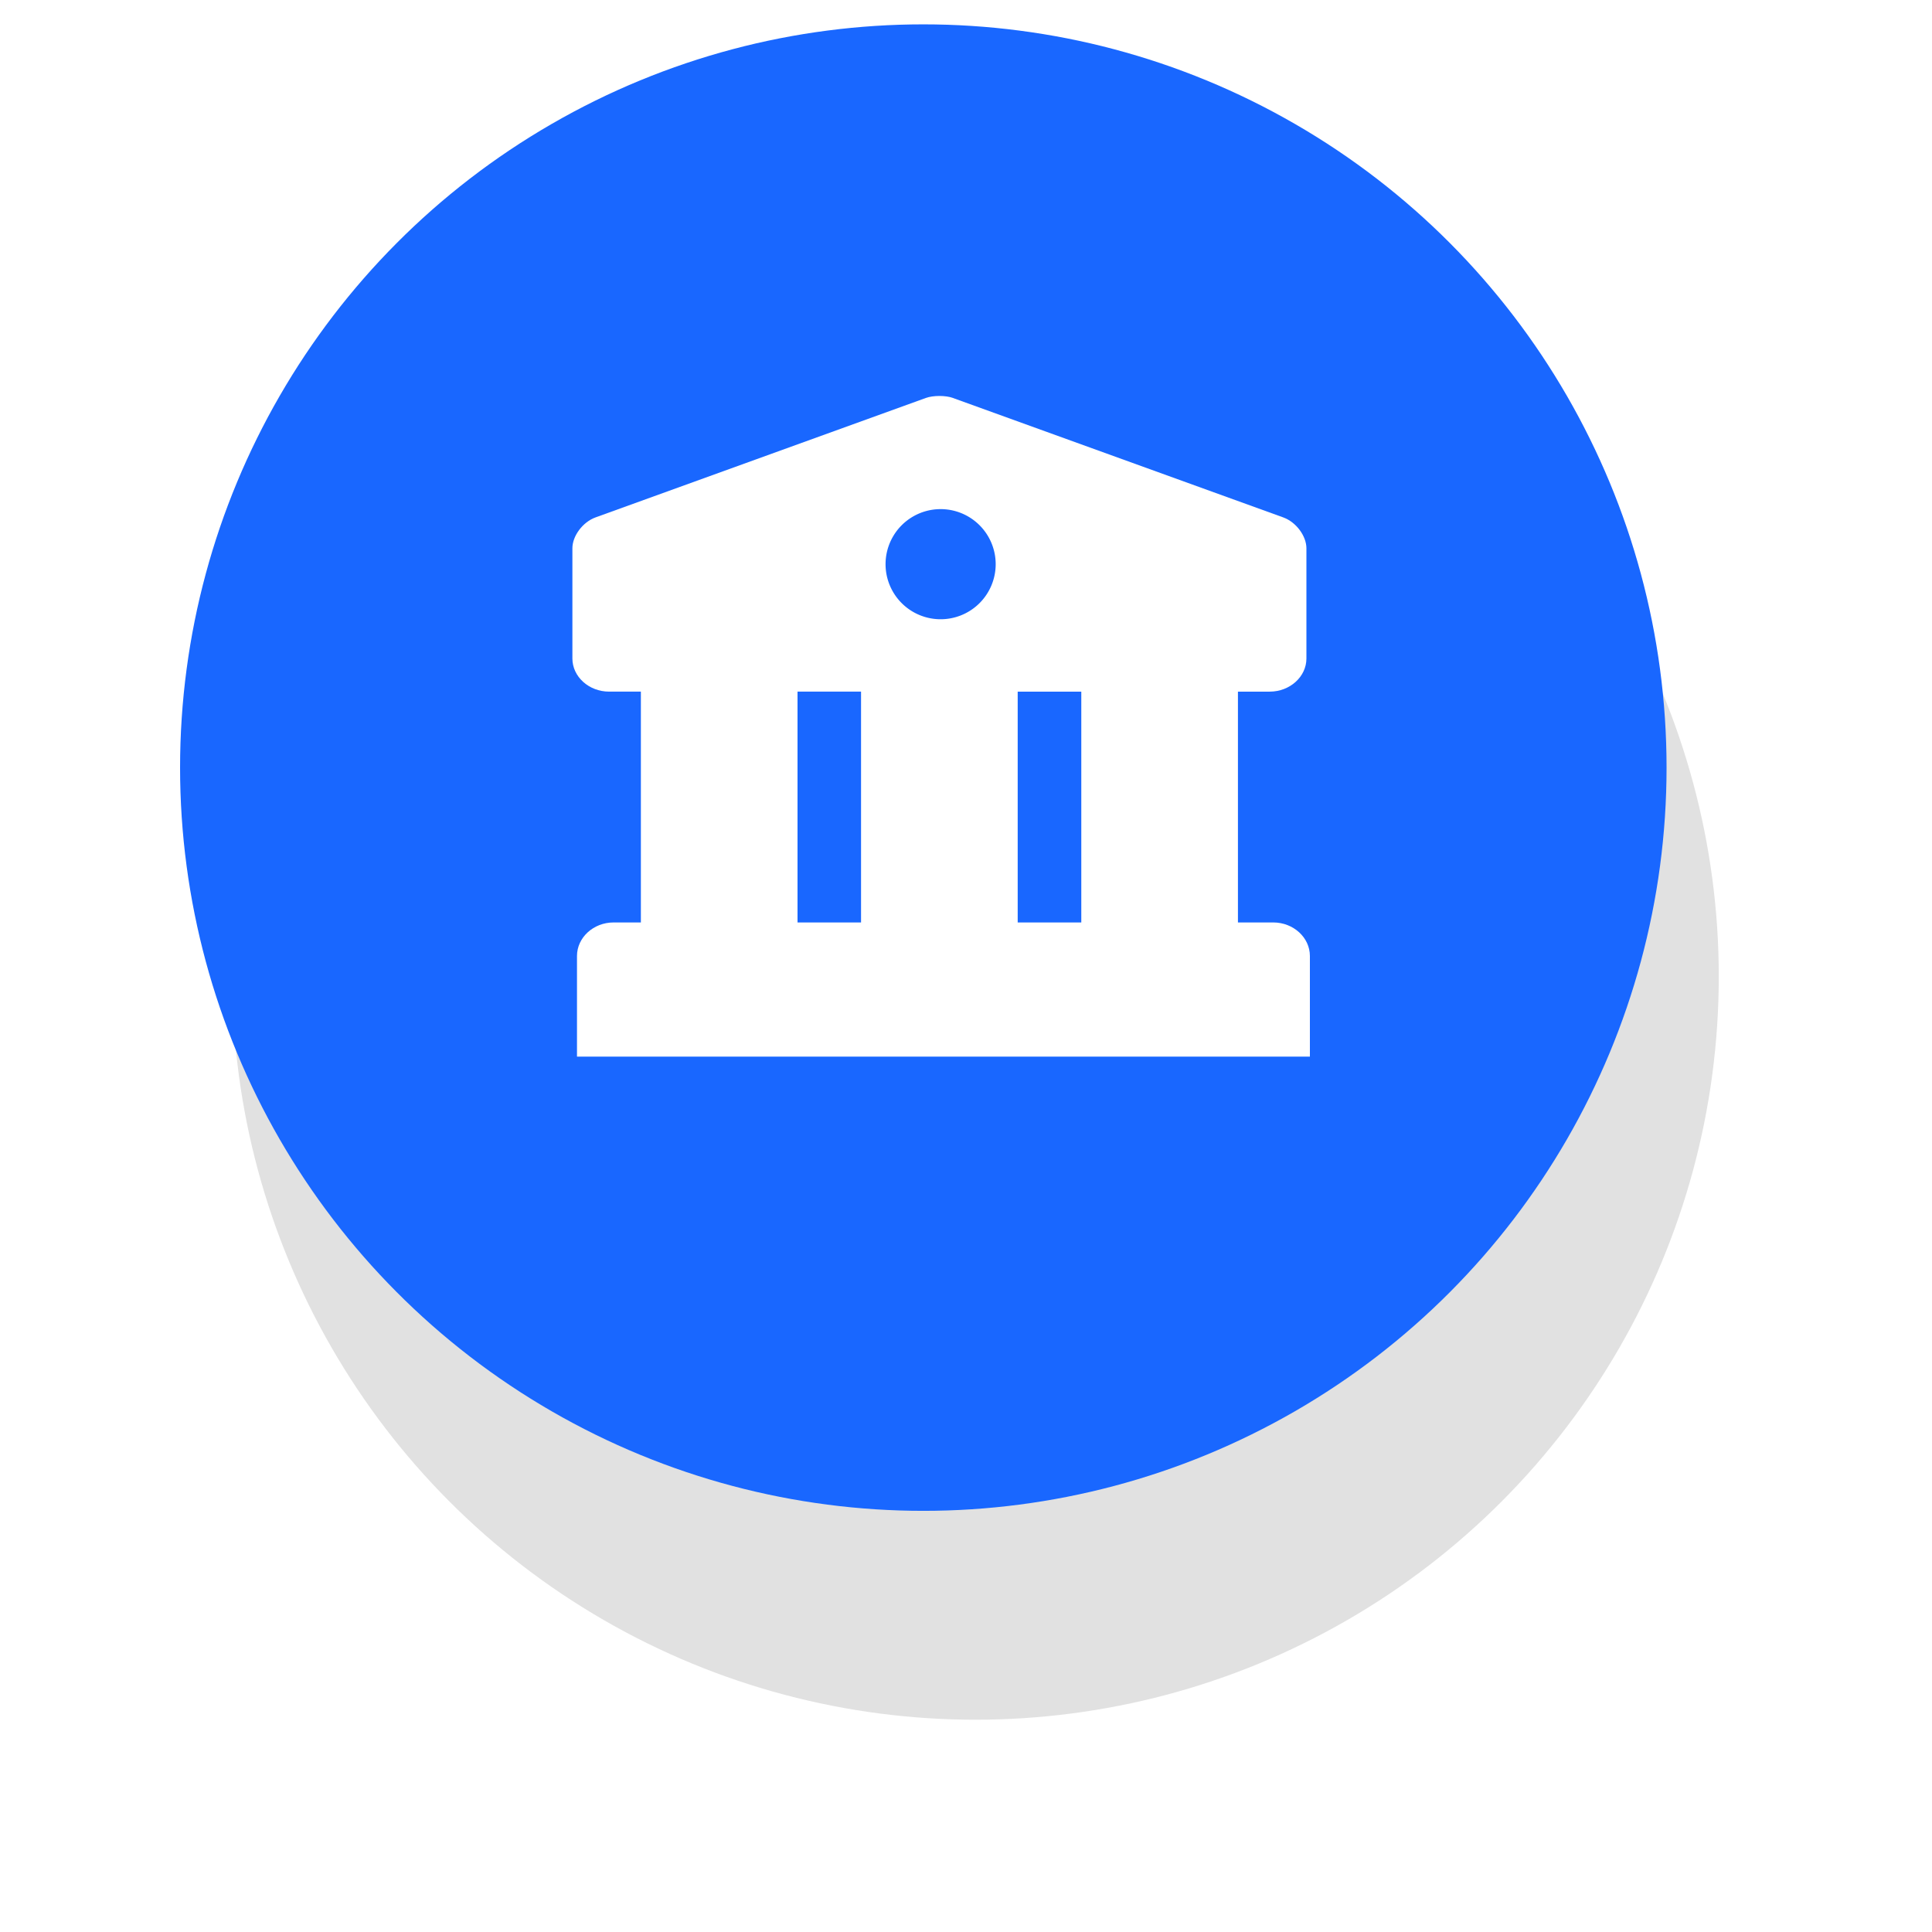
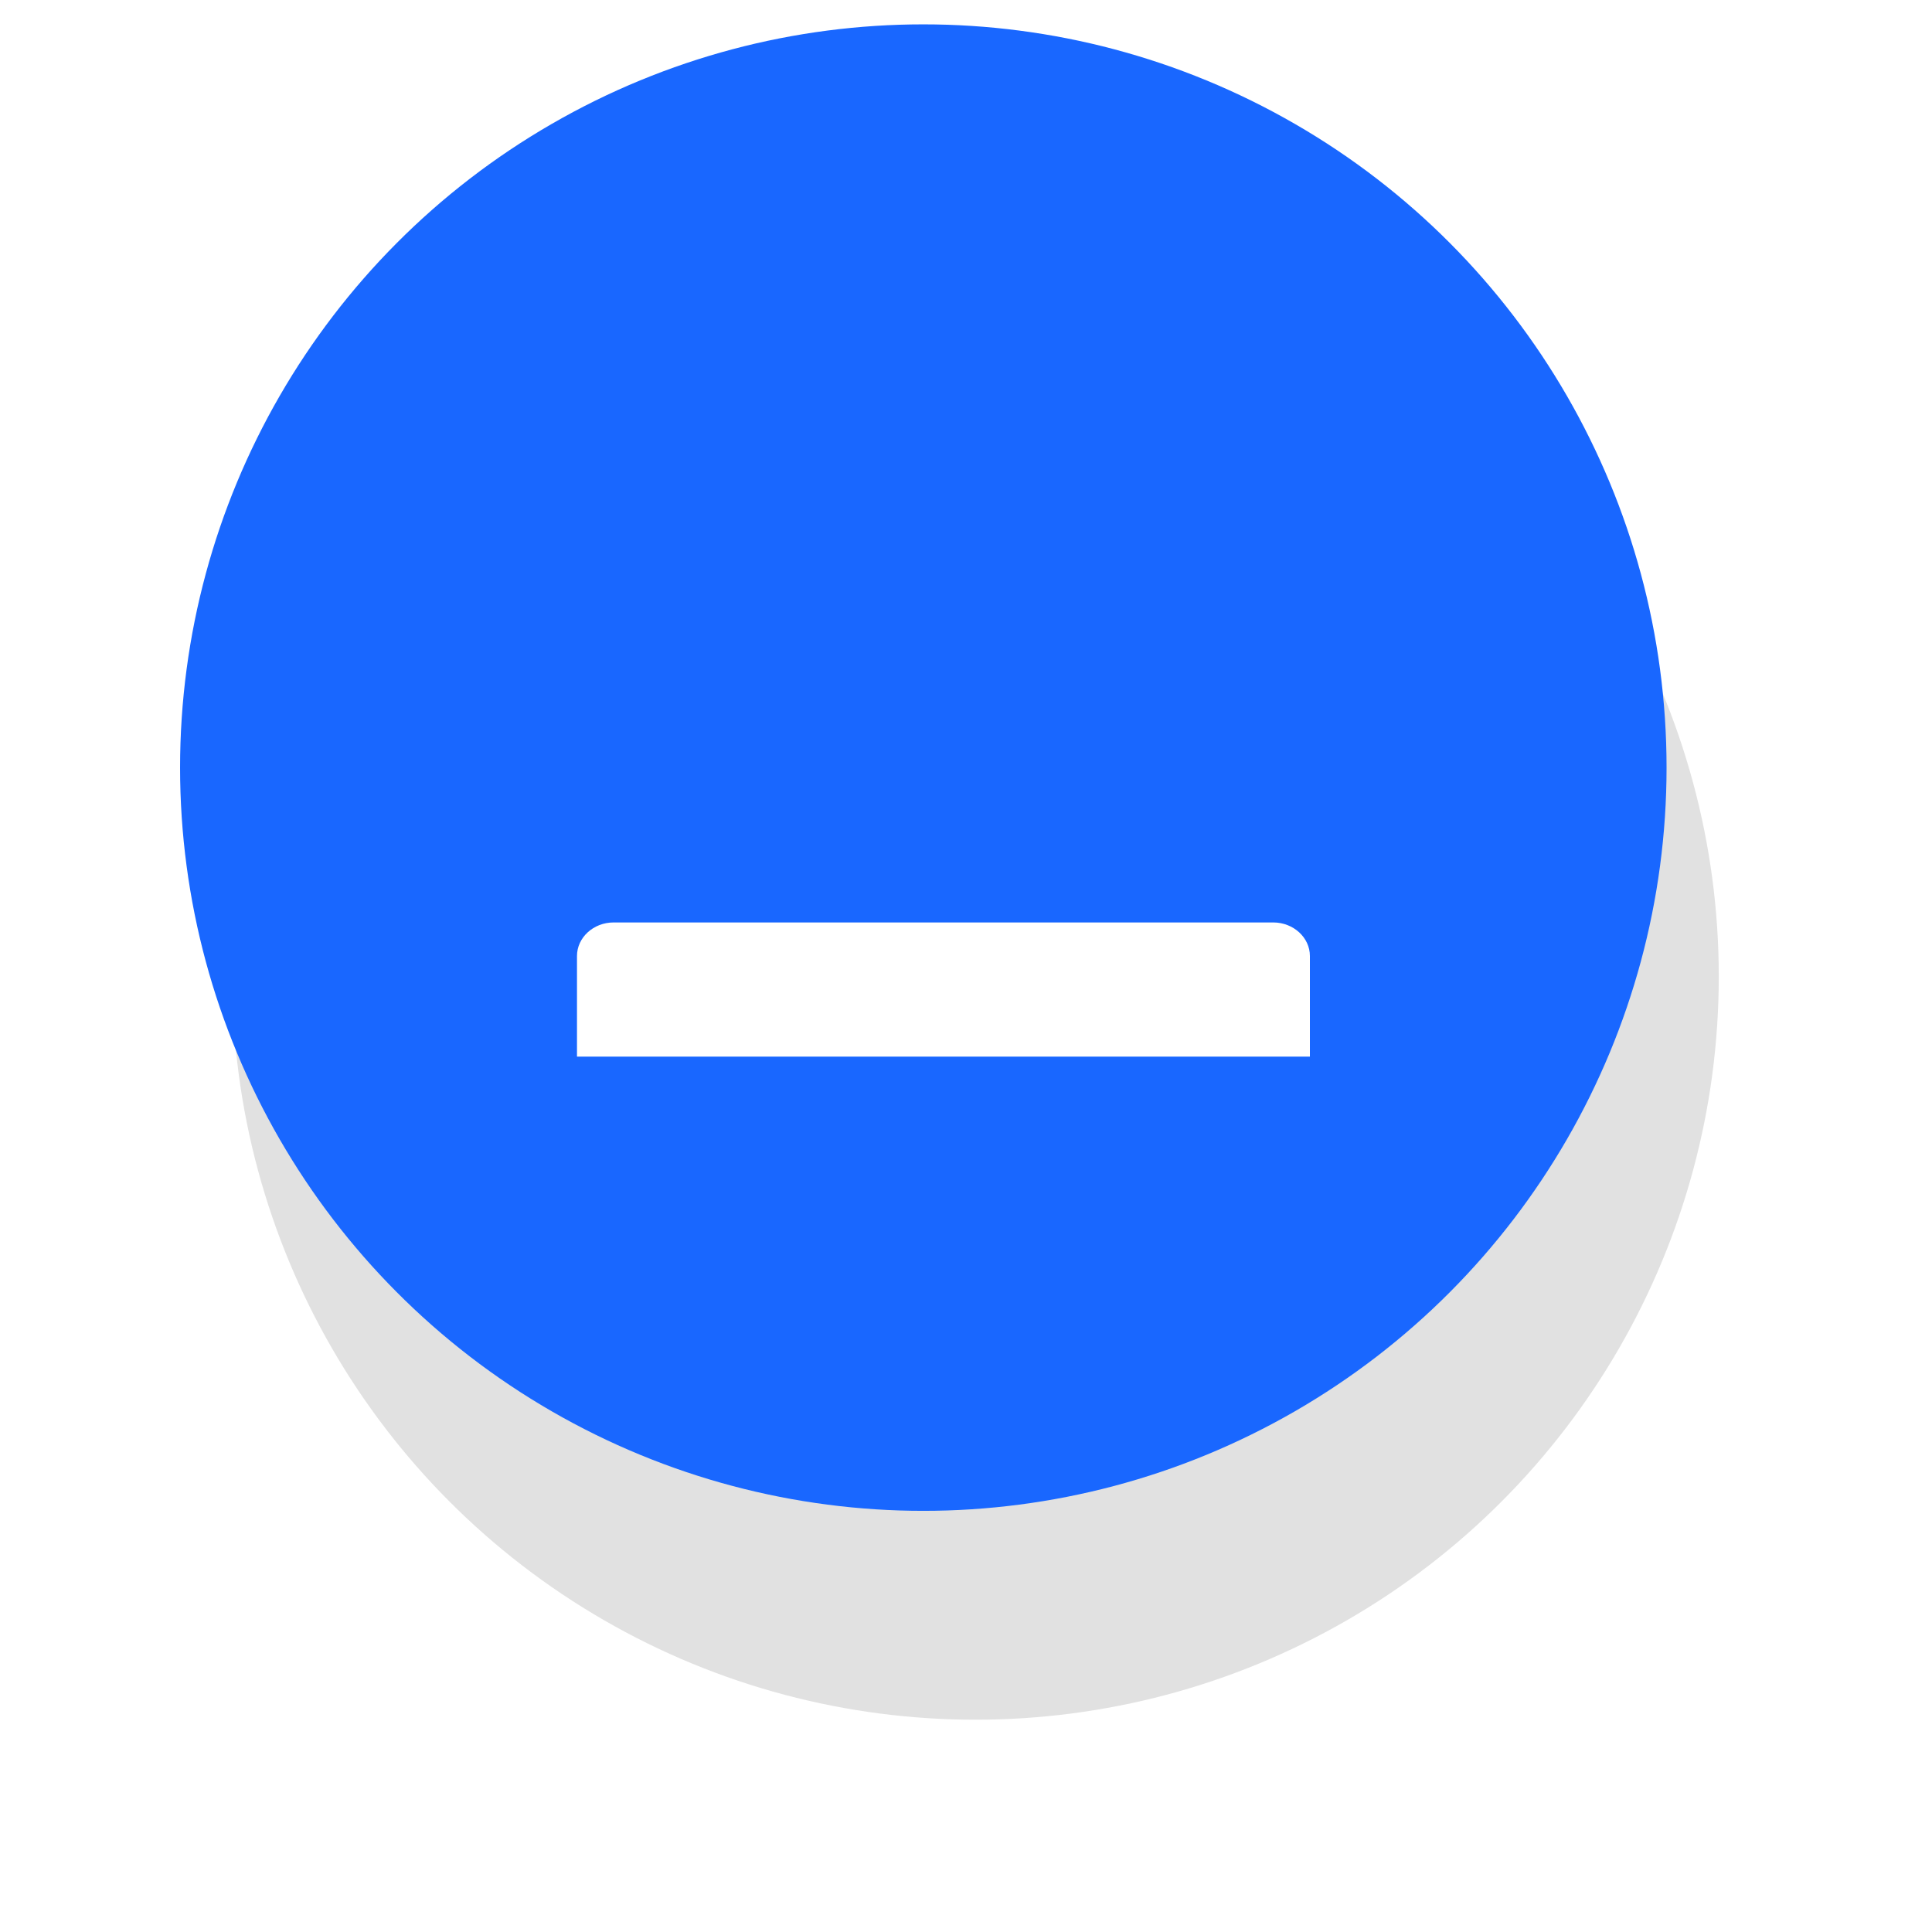
<svg xmlns="http://www.w3.org/2000/svg" width="74" height="74" viewBox="0 0 74 74" fill="none">
  <g filter="url(#1jngeyyv8a)">
    <circle cx="37.365" cy="37.401" r="28.468" fill="#000" fill-opacity=".12" />
  </g>
  <circle cx="35.365" cy="29.401" r="28.468" fill="#1967FF" />
-   <path d="m36.501 15.244 12.653 4.575c.491.178.885.712.885 1.182v4.22c0 .698-.633 1.27-1.406 1.27H23.33c-.773 0-1.406-.572-1.406-1.27V21c0-.47.394-1.004.886-1.182l12.652-4.575c.281-.102.76-.102 1.04 0z" fill="#fff" />
-   <path d="M27.547 35.387v-8.896M35.98 35.388V26.49M44.416 35.387v-8.896" stroke="#fff" stroke-width="6" stroke-miterlimit="10" stroke-linecap="round" stroke-linejoin="round" />
  <path d="M50.17 40.472H22.1v-3.855c0-.707.631-1.285 1.403-1.285h25.265c.772 0 1.404.578 1.404 1.285v3.855z" fill="#fff" />
-   <path d="M35.982 23.718a2.109 2.109 0 1 0 0-4.217 2.109 2.109 0 0 0 0 4.217z" fill="#1967FF" />
  <defs>
    <filter id="1jngeyyv8a" x=".898" y=".934" width="72.935" height="72.935" filterUnits="userSpaceOnUse" color-interpolation-filters="sRGB">
      <feFlood flood-opacity="0" result="BackgroundImageFix" />
      <feBlend in="SourceGraphic" in2="BackgroundImageFix" result="shape" />
      <feGaussianBlur stdDeviation="4" result="effect1_foregroundBlur_1974_76086" />
    </filter>
  </defs>
</svg>